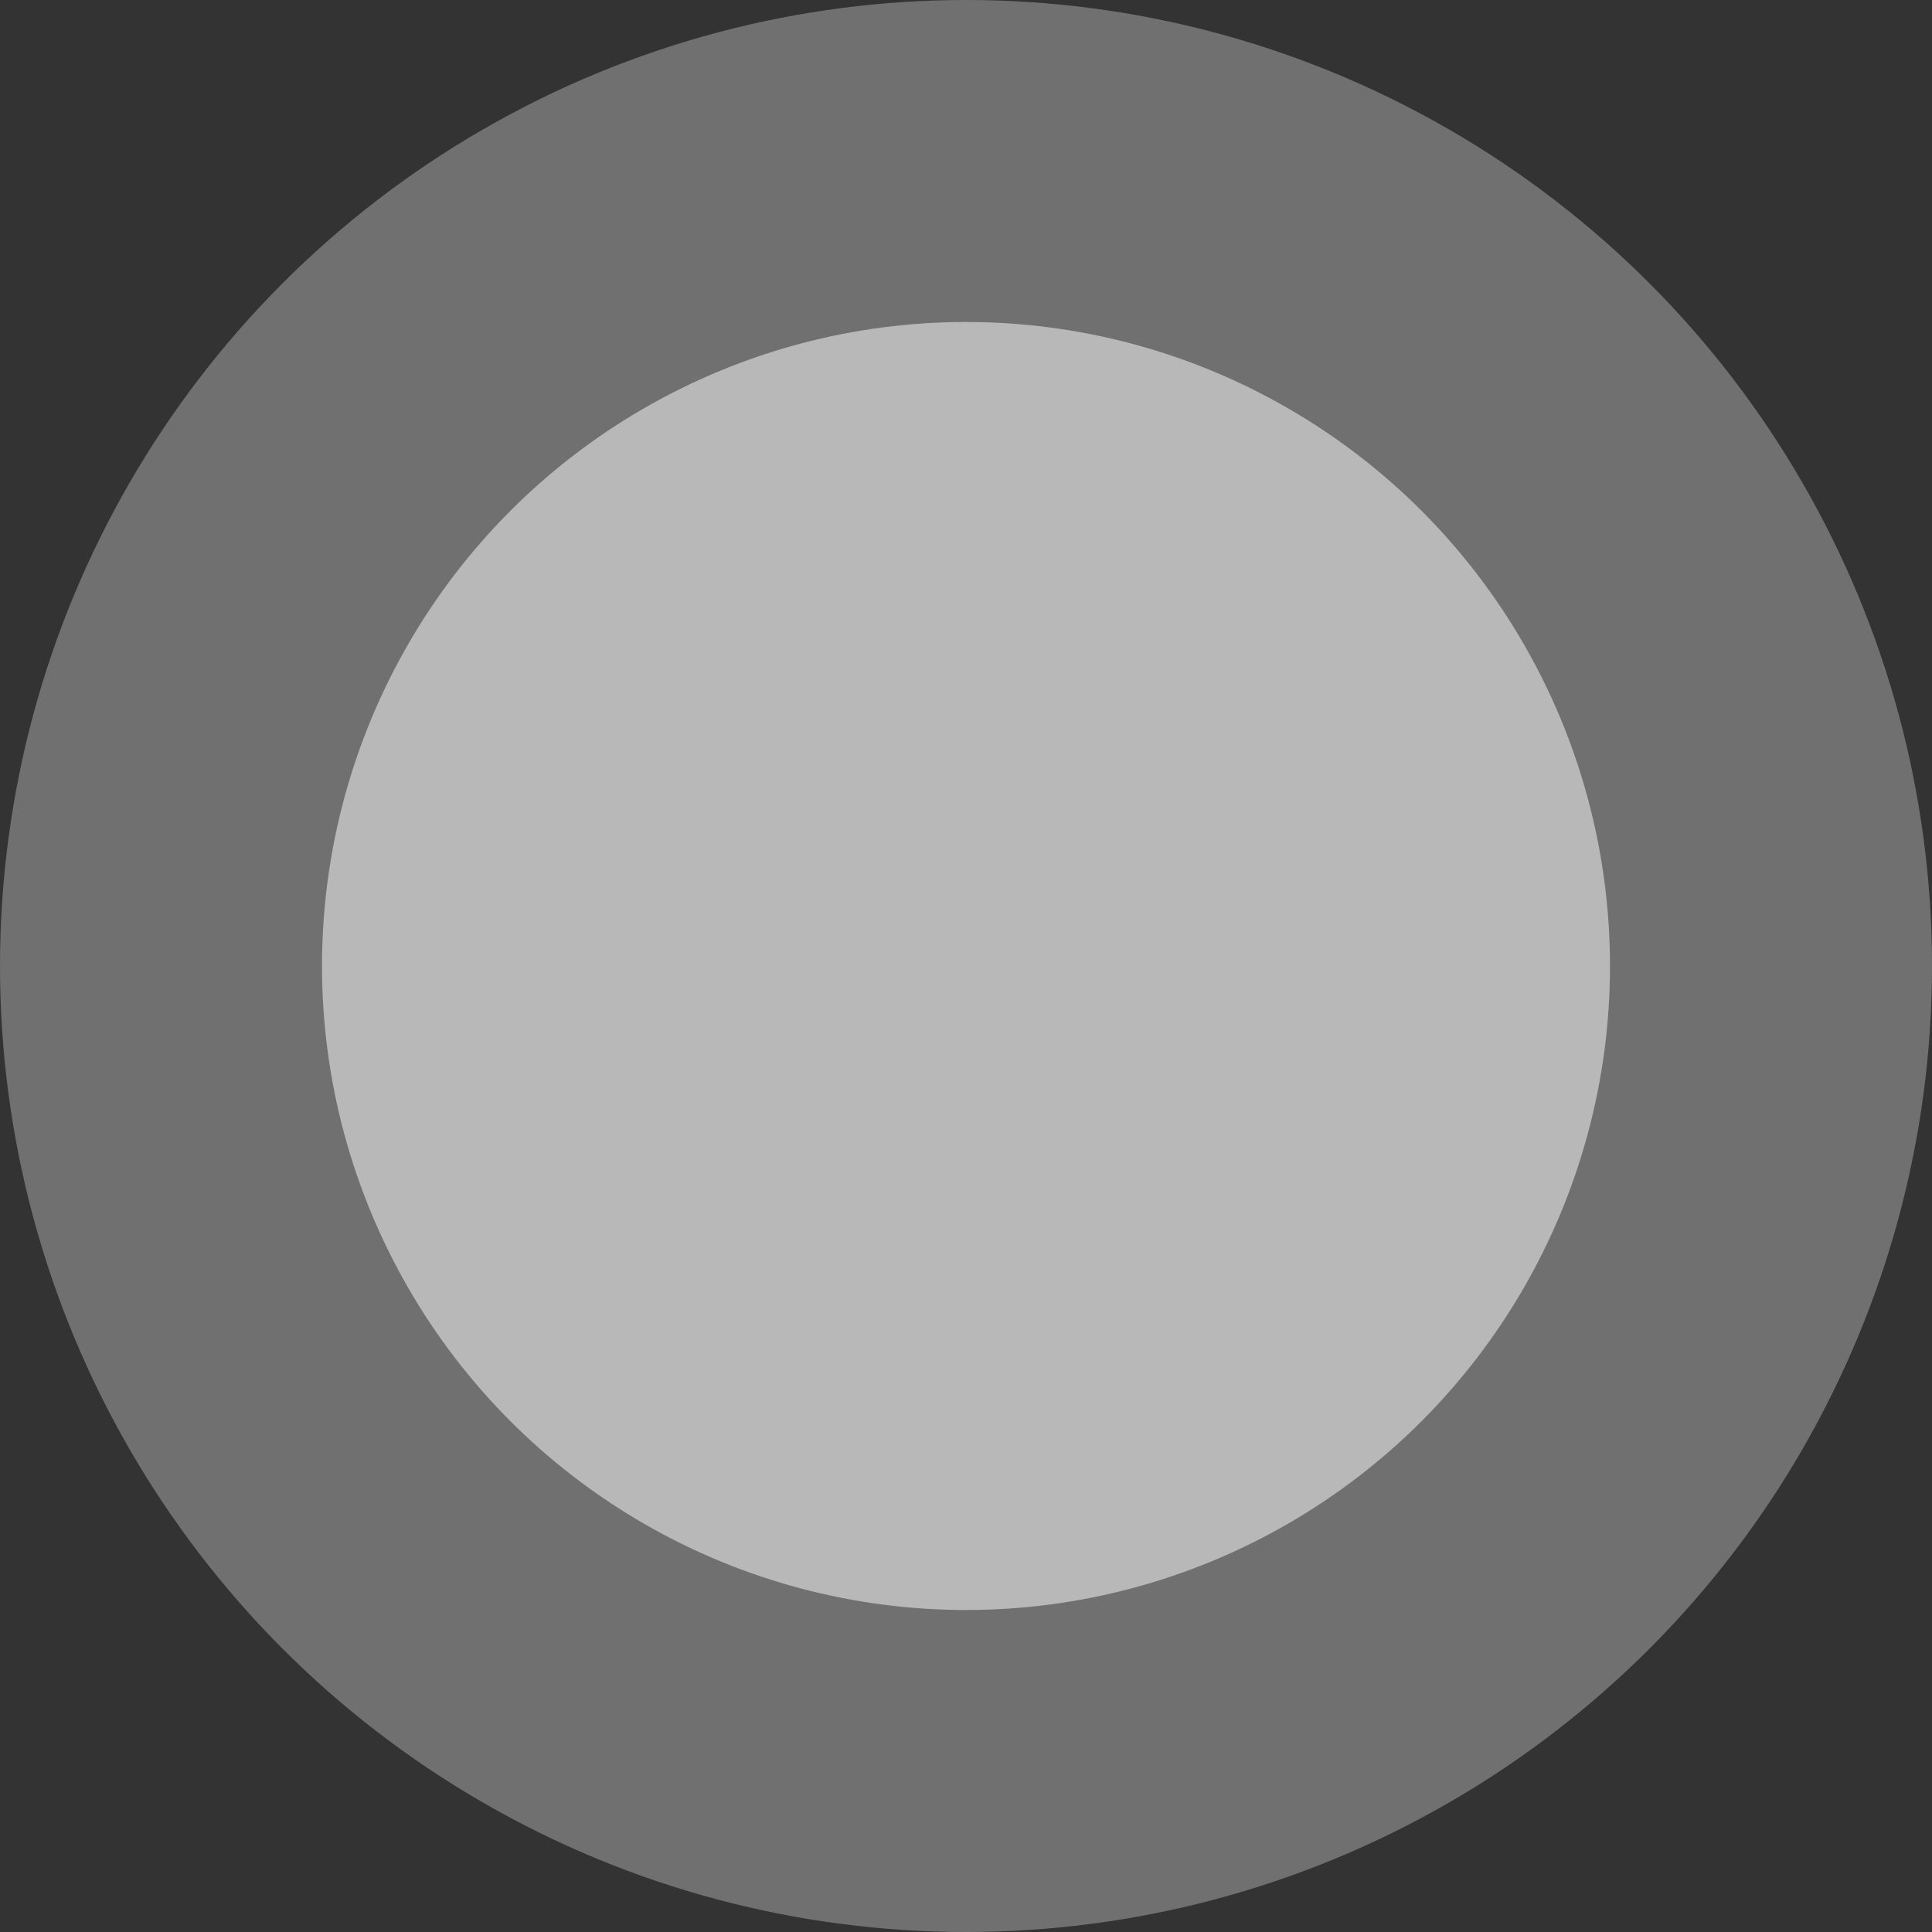
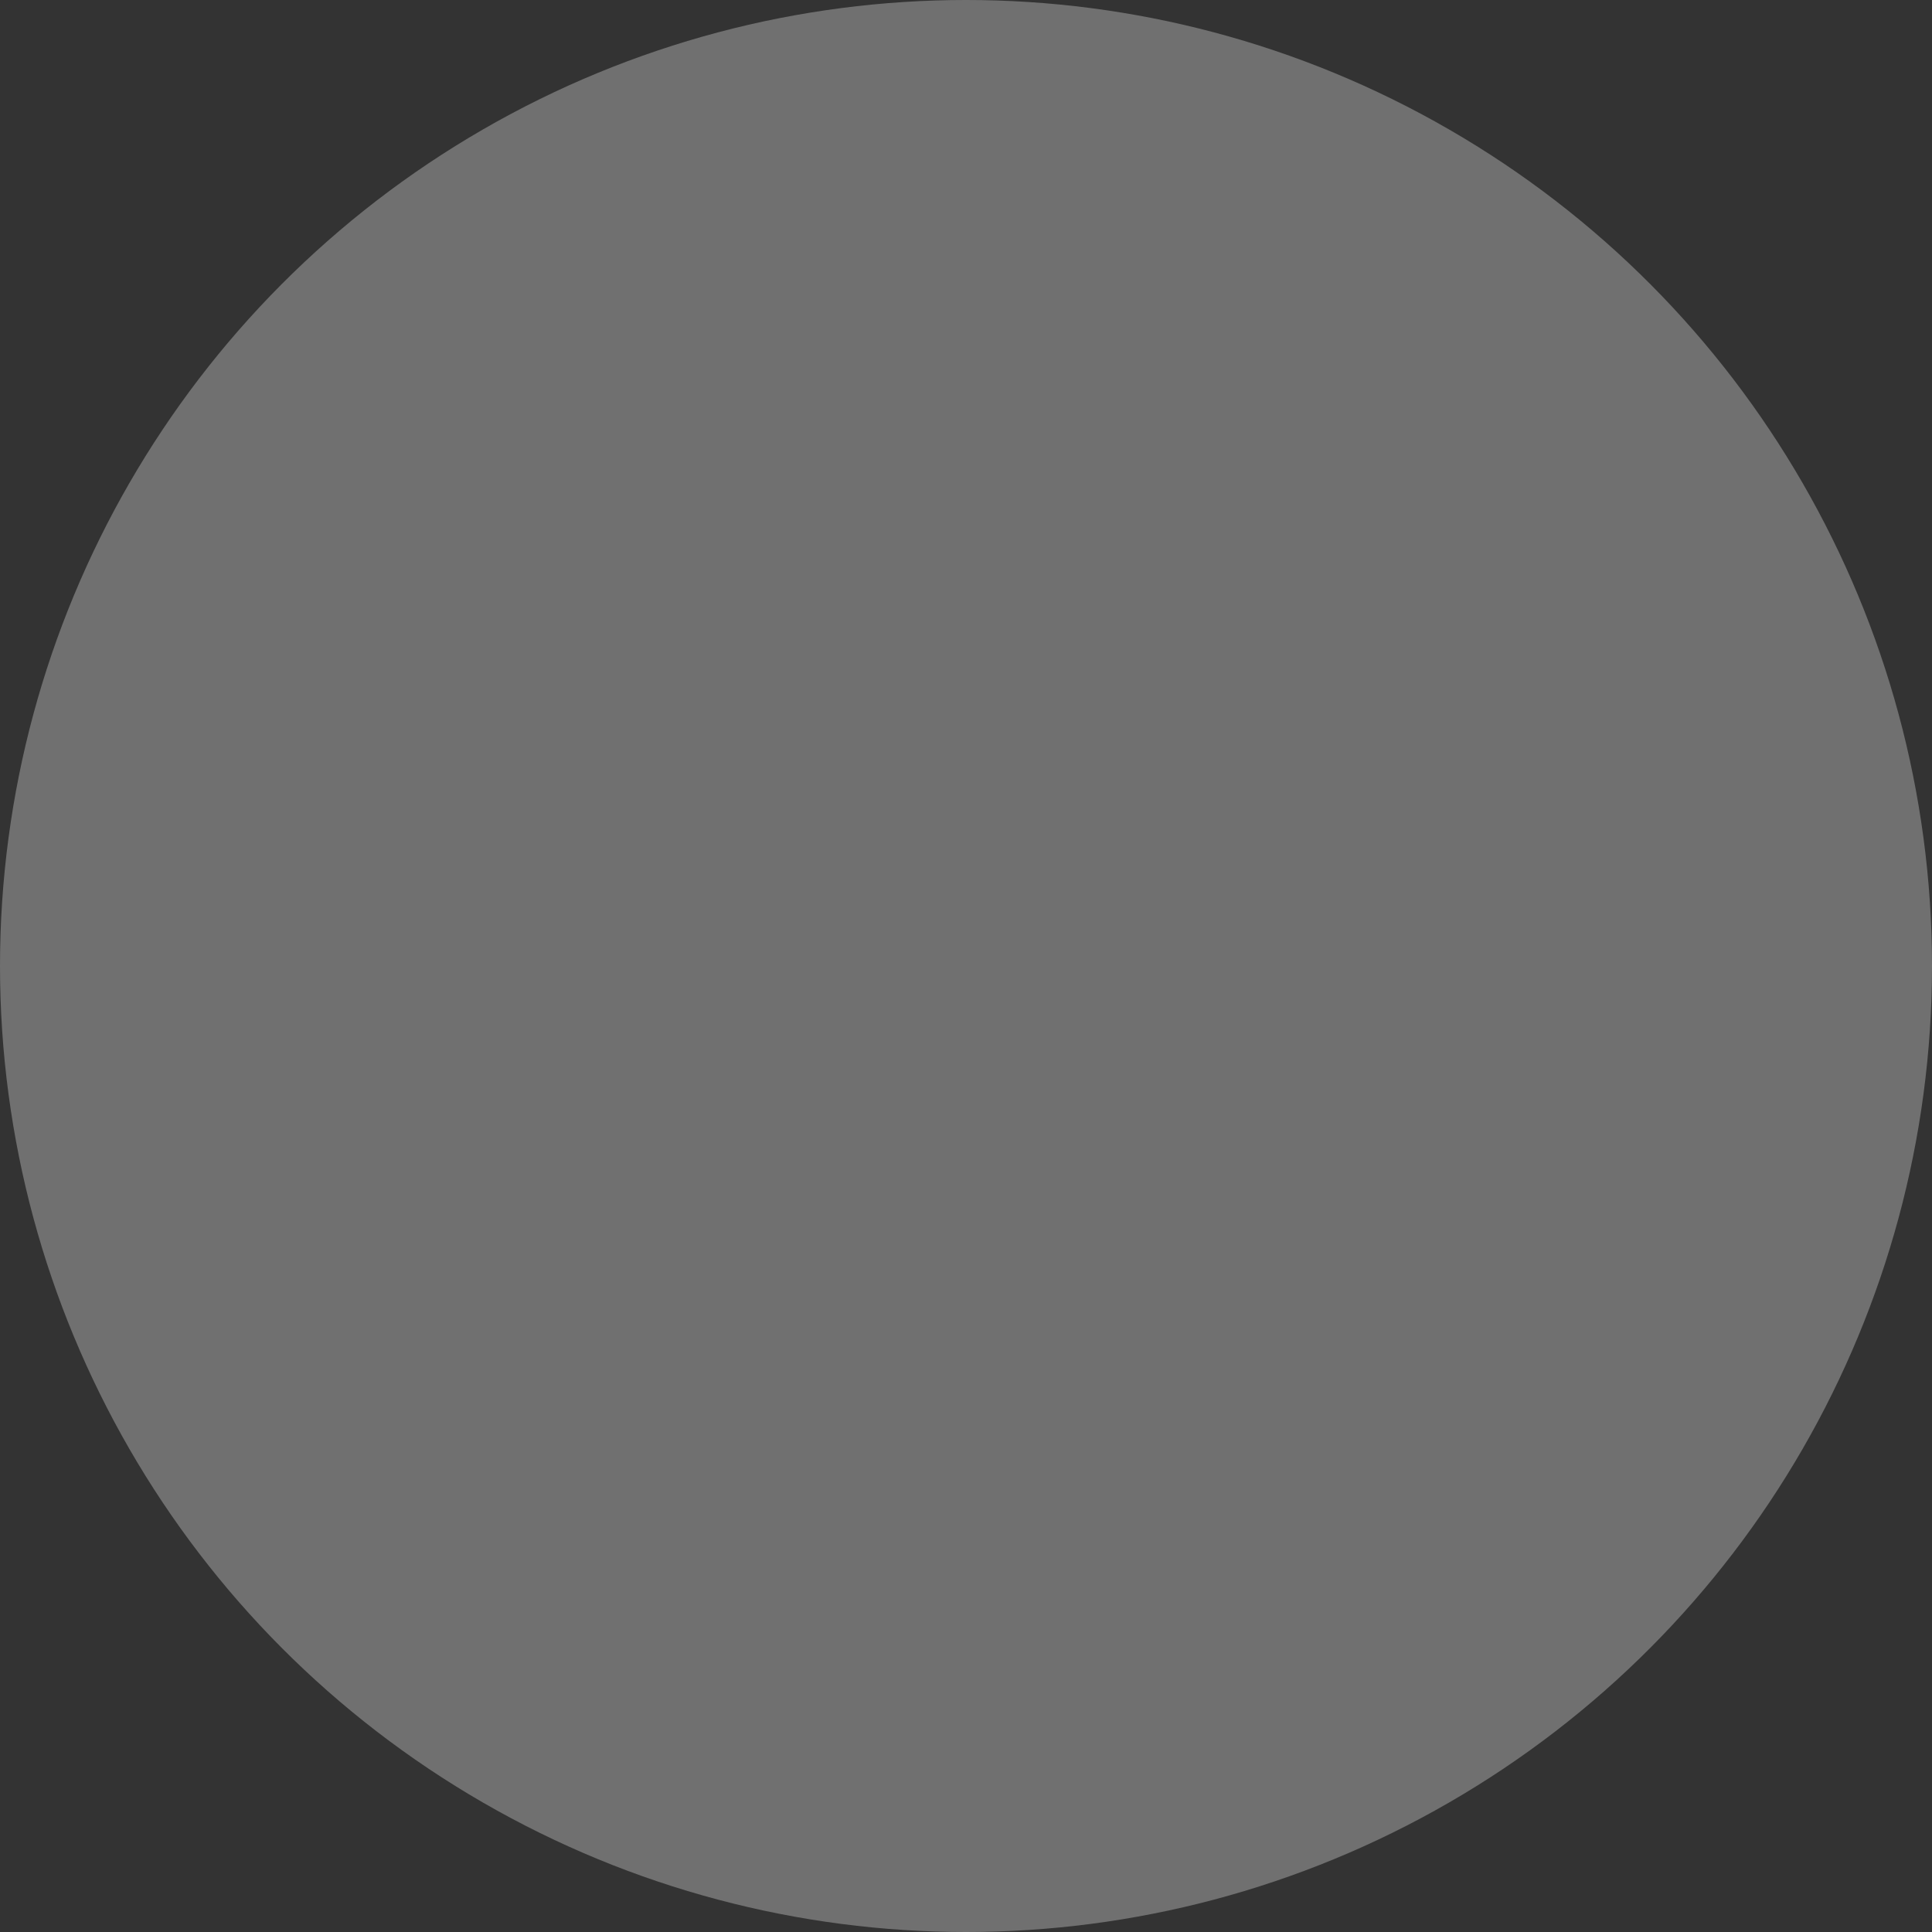
<svg xmlns="http://www.w3.org/2000/svg" viewBox="0 0 36 36">
  <rect x="0" y="0" width="36" height="36" fill="#333333" stroke="none" />
  <defs>
    <style>.cls-1,.cls-2{fill:#fff;}.cls-1{opacity:0.3;}.cls-2{opacity:0.5;}</style>
  </defs>
  <g id="レイヤー_2" data-name="レイヤー 2">
    <g id="内容">
      <circle class="cls-1" cx="18" cy="18" r="18" />
-       <circle class="cls-2" cx="18" cy="18" r="12" />
    </g>
  </g>
</svg>